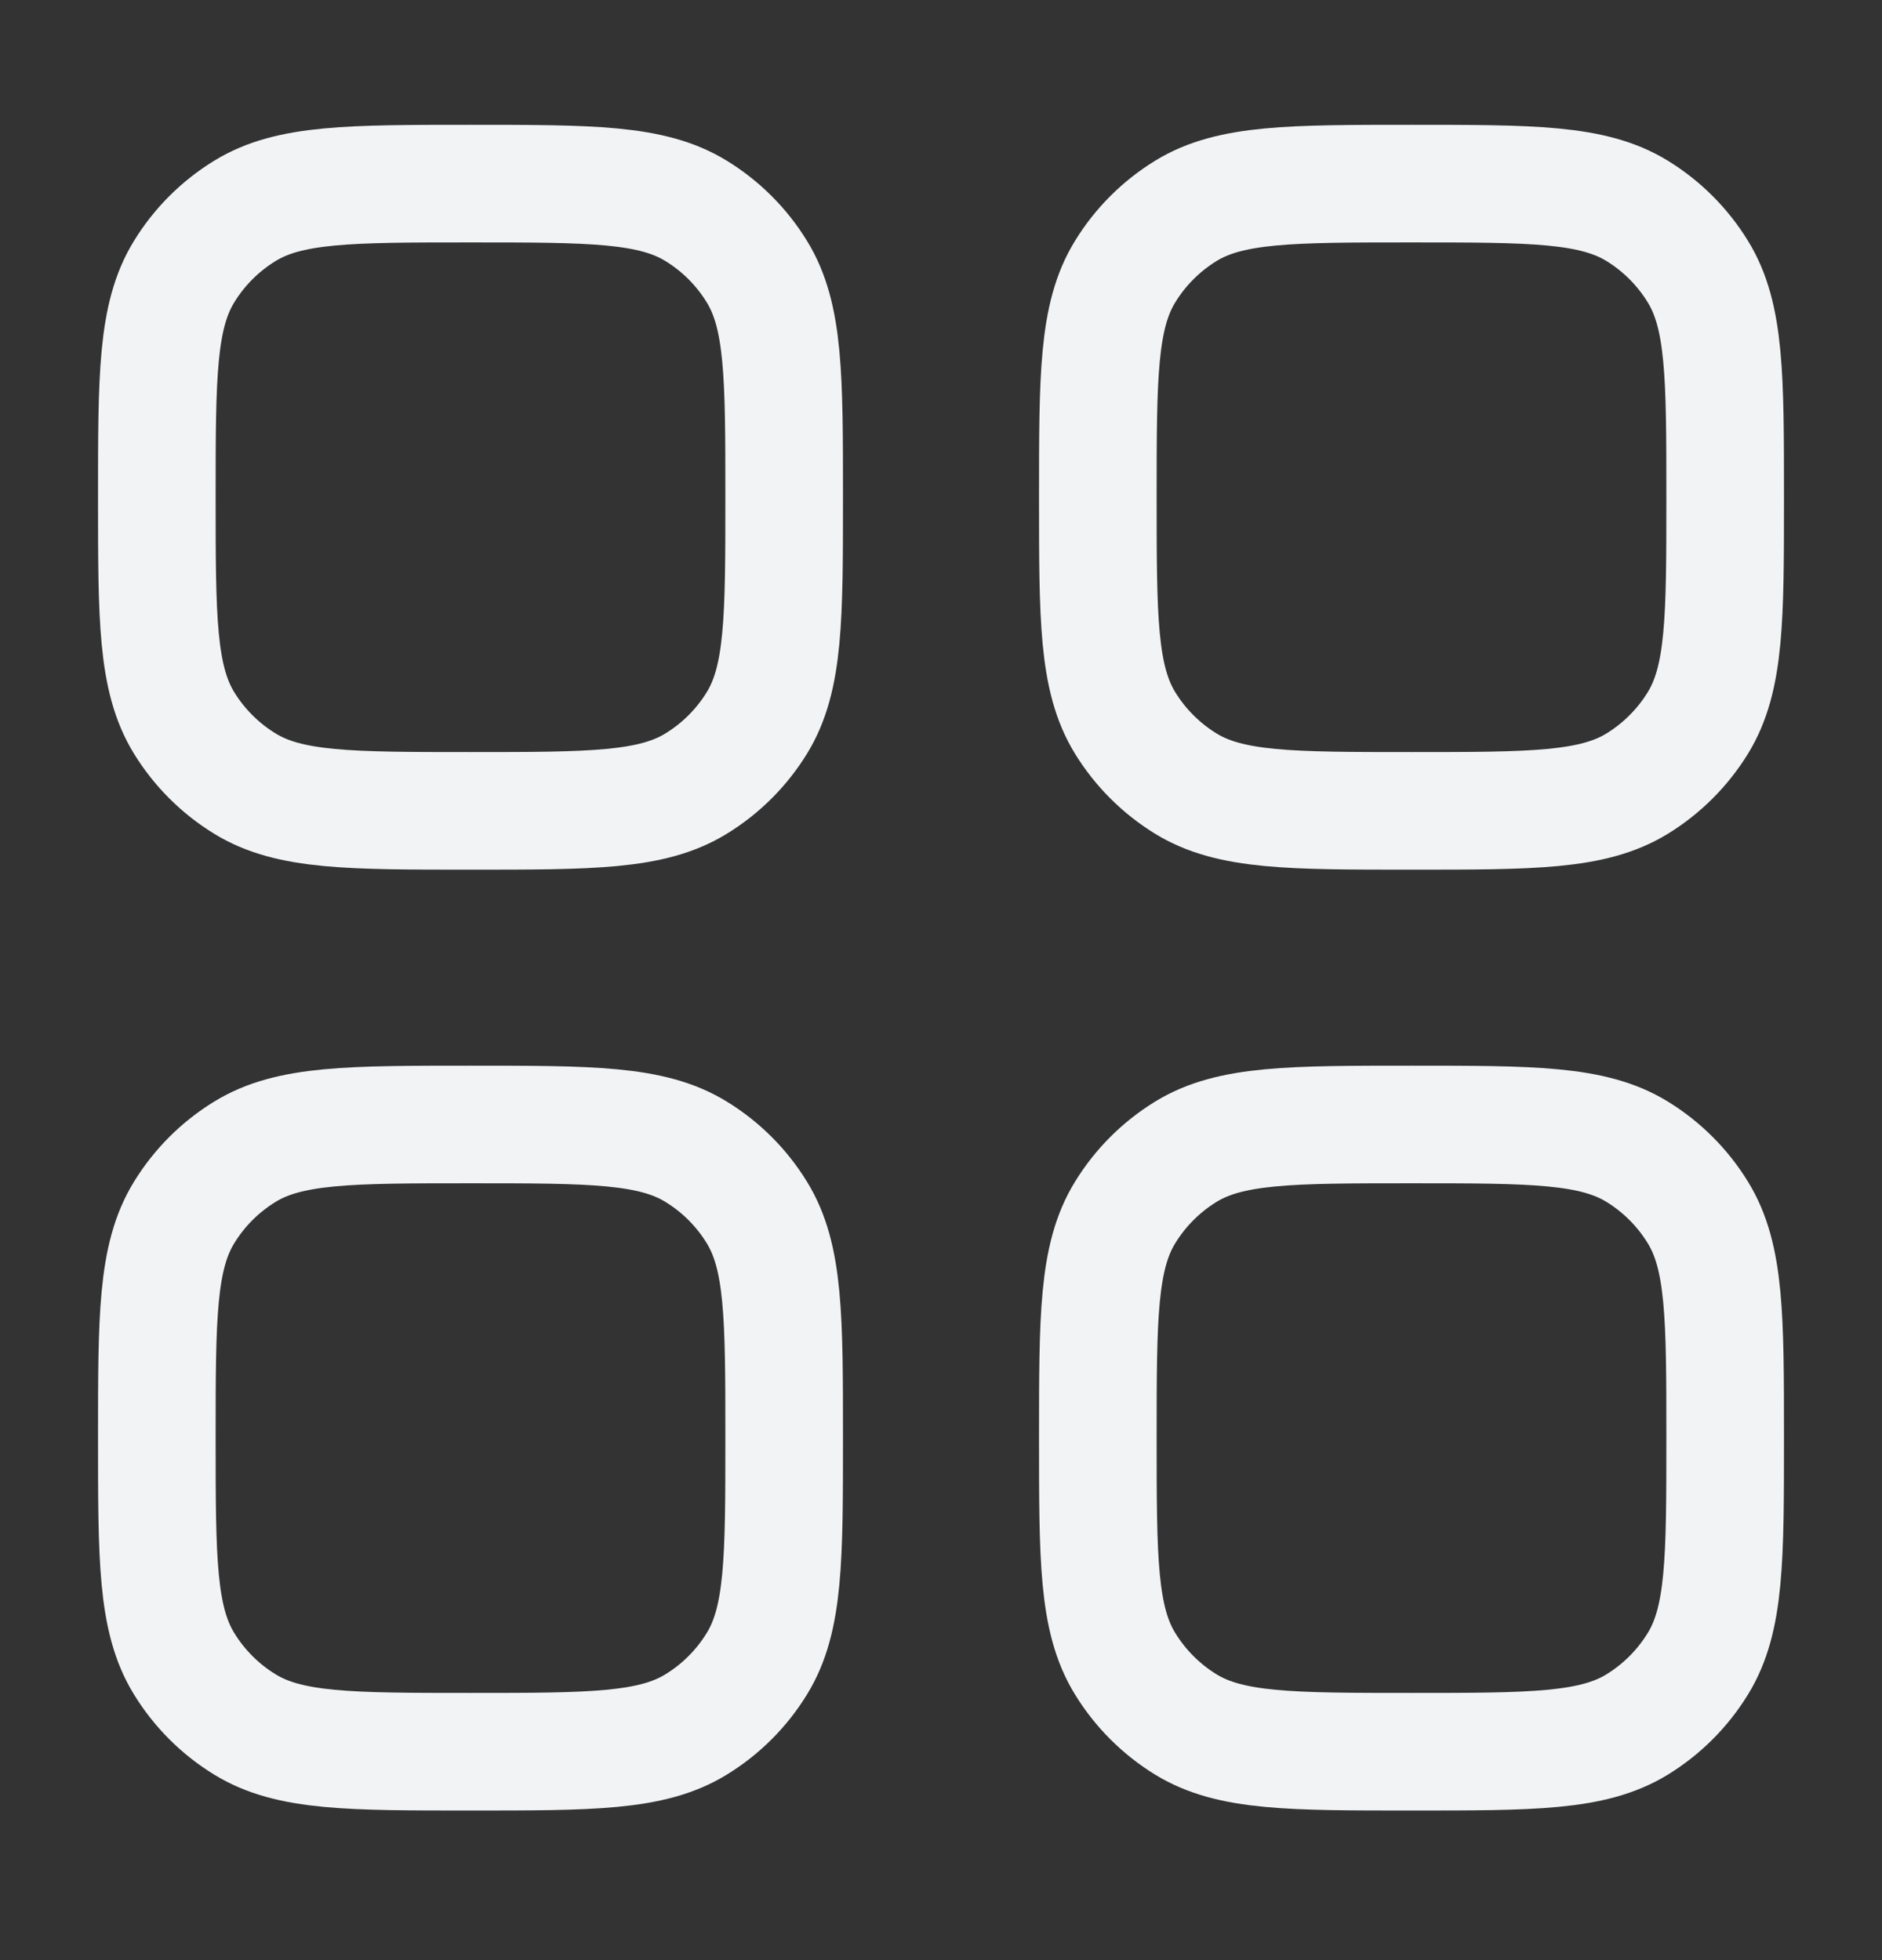
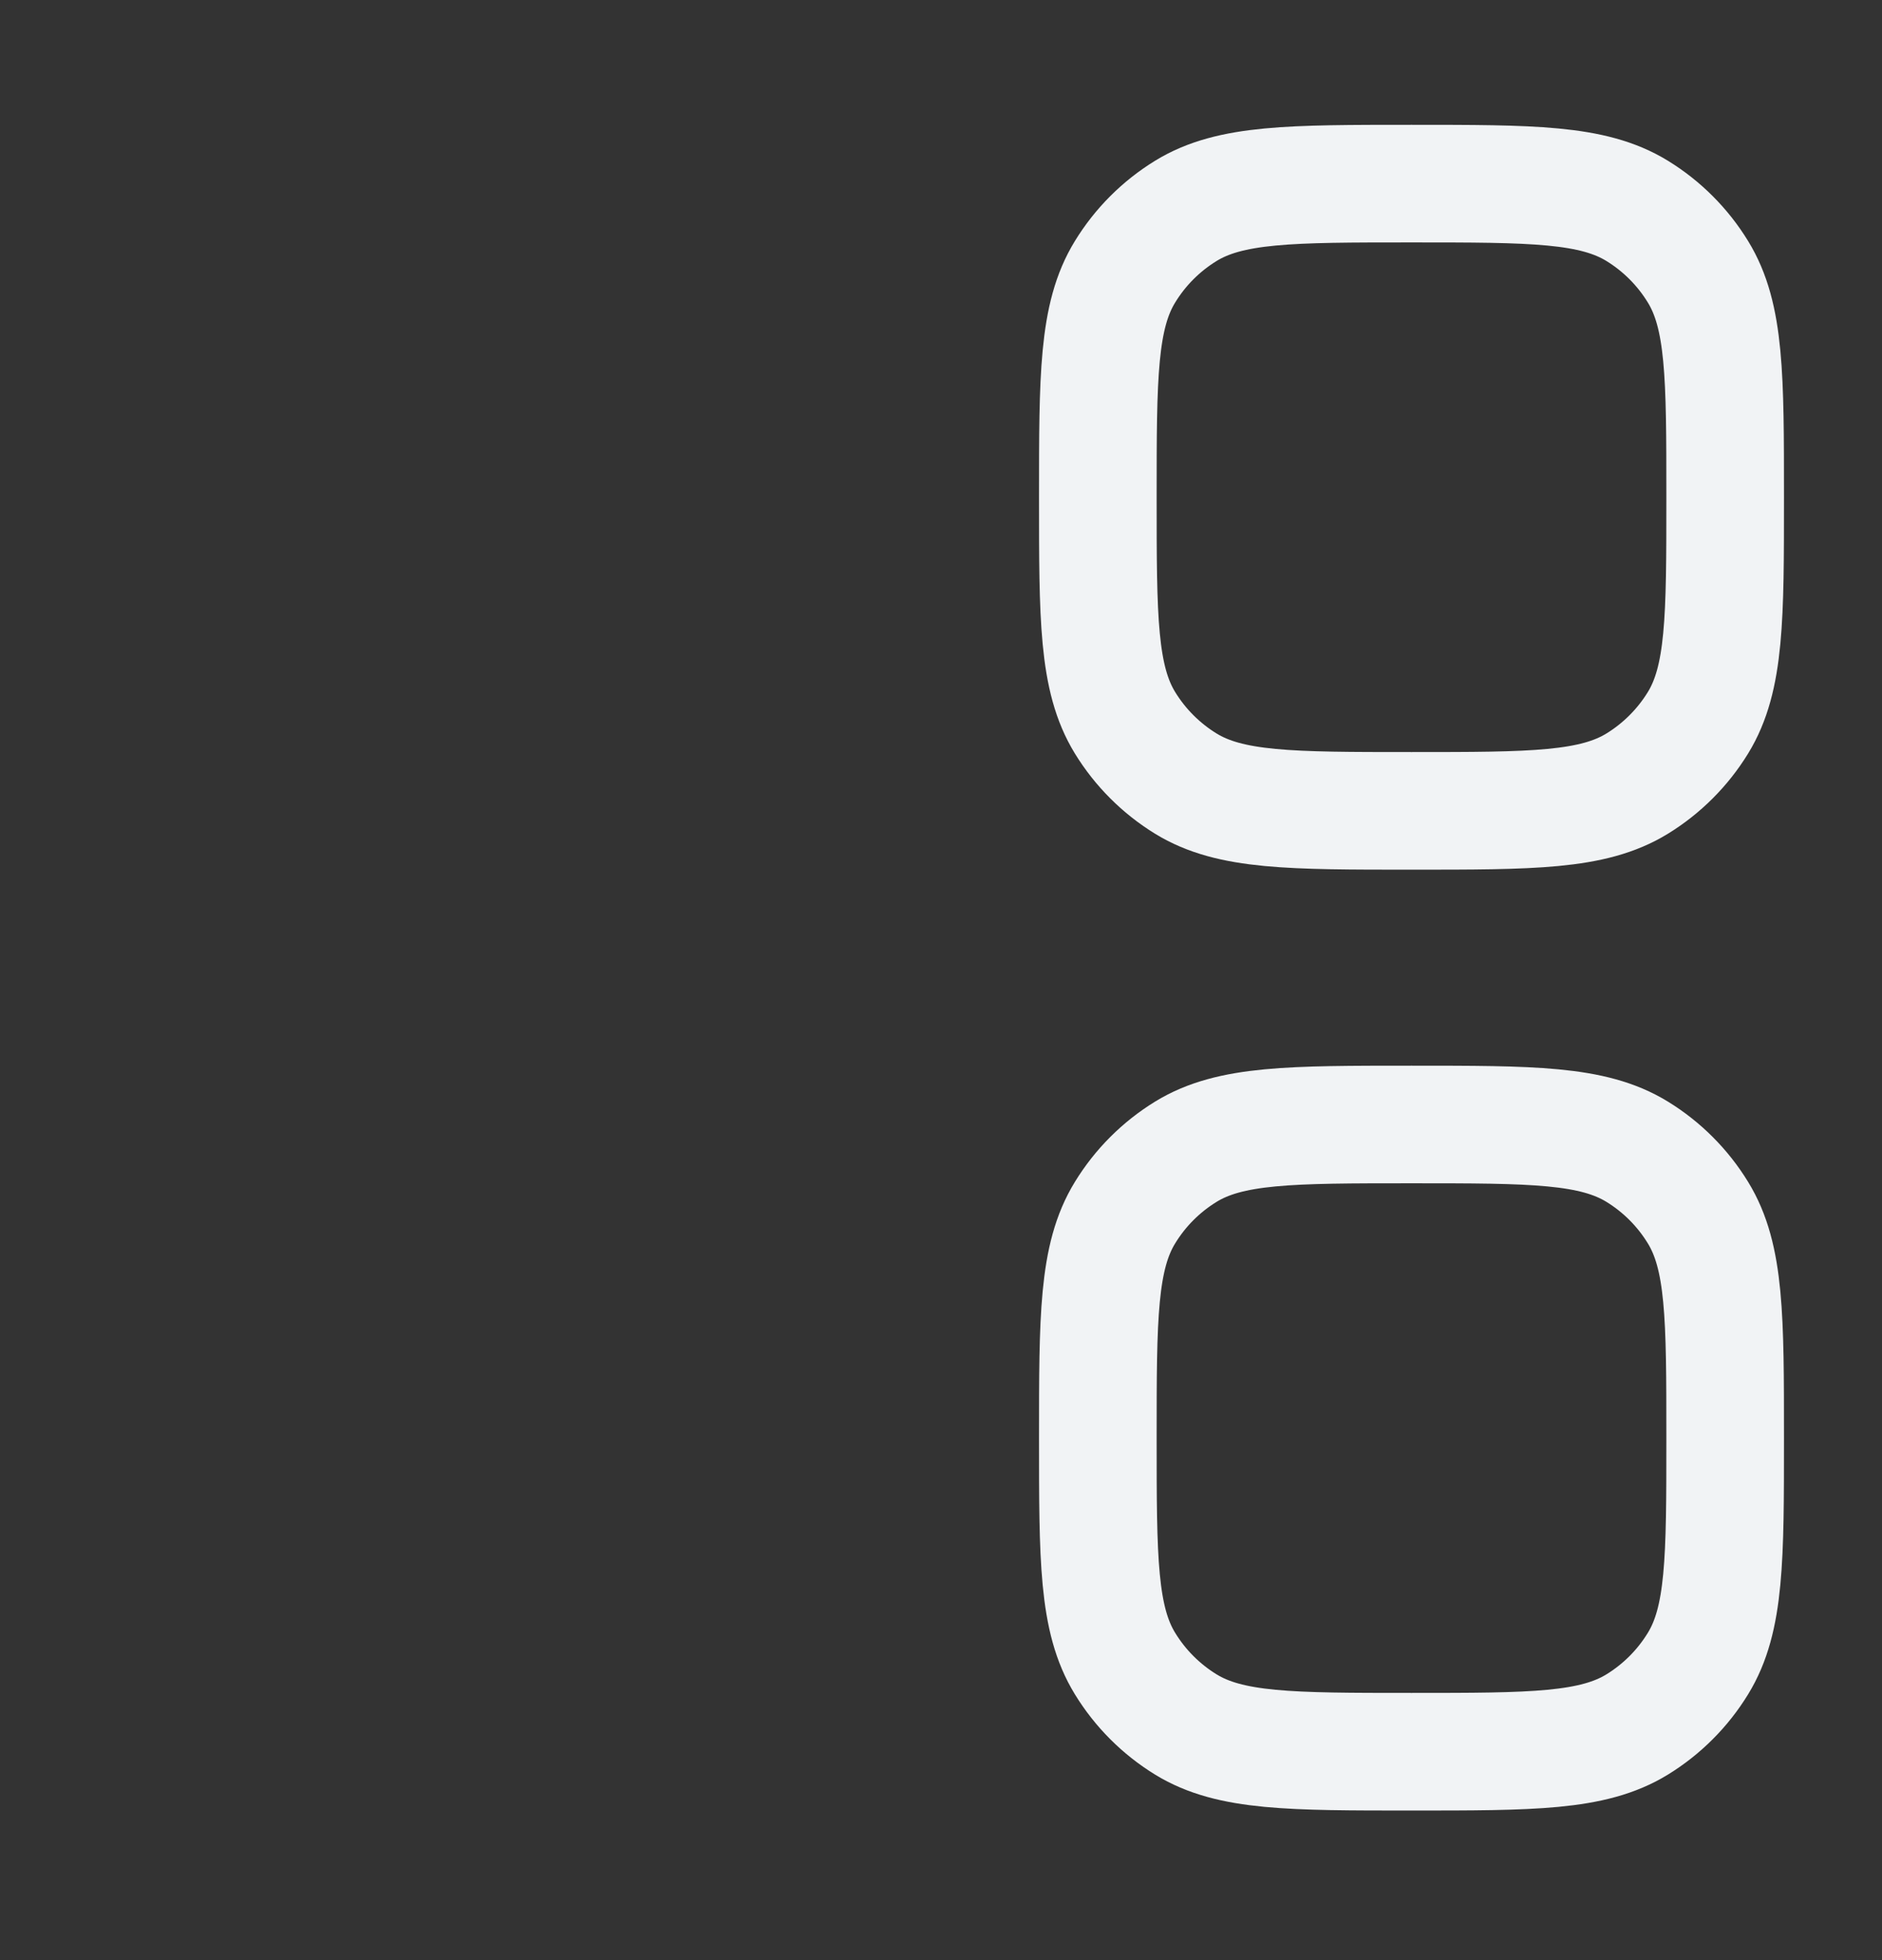
<svg xmlns="http://www.w3.org/2000/svg" width="24" height="25" viewBox="0 0 24 25" fill="none">
  <rect x="0" y="0" width="24" height="25" fill="#333333" stroke="none" />
-   <path d="M2 18.342C2 16.802 2 16.031 2.347 15.466C2.541 15.149 2.807 14.883 3.124 14.689C3.689 14.342 4.46 14.342 6 14.342C7.54 14.342 8.311 14.342 8.876 14.689C9.193 14.883 9.459 15.149 9.653 15.466C10 16.031 10 16.802 10 18.342C10 19.882 10 20.653 9.653 21.218C9.459 21.535 9.193 21.801 8.876 21.995C8.311 22.342 7.54 22.342 6 22.342C4.46 22.342 3.689 22.342 3.124 21.995C2.807 21.801 2.541 21.535 2.347 21.218C2 20.653 2 19.882 2 18.342Z" stroke="#F1F3F5" stroke-width="1.5" />
  <path d="M14 18.342C14 16.802 14 16.031 14.347 15.466C14.541 15.149 14.807 14.883 15.123 14.689C15.689 14.342 16.46 14.342 18 14.342C19.54 14.342 20.311 14.342 20.877 14.689C21.193 14.883 21.459 15.149 21.653 15.466C22 16.031 22 16.802 22 18.342C22 19.882 22 20.653 21.653 21.218C21.459 21.535 21.193 21.801 20.877 21.995C20.311 22.342 19.54 22.342 18 22.342C16.46 22.342 15.689 22.342 15.123 21.995C14.807 21.801 14.541 21.535 14.347 21.218C14 20.653 14 19.882 14 18.342Z" stroke="#F1F3F5" stroke-width="1.5" />
-   <path d="M2 6.342C2 4.802 2 4.031 2.347 3.466C2.541 3.149 2.807 2.883 3.124 2.689C3.689 2.342 4.46 2.342 6 2.342C7.54 2.342 8.311 2.342 8.876 2.689C9.193 2.883 9.459 3.149 9.653 3.466C10 4.031 10 4.802 10 6.342C10 7.882 10 8.653 9.653 9.219C9.459 9.535 9.193 9.801 8.876 9.995C8.311 10.342 7.54 10.342 6 10.342C4.46 10.342 3.689 10.342 3.124 9.995C2.807 9.801 2.541 9.535 2.347 9.219C2 8.653 2 7.882 2 6.342Z" stroke="#F1F3F5" stroke-width="1.5" />
  <path d="M14 6.342C14 4.802 14 4.031 14.347 3.466C14.541 3.149 14.807 2.883 15.123 2.689C15.689 2.342 16.46 2.342 18 2.342C19.54 2.342 20.311 2.342 20.877 2.689C21.193 2.883 21.459 3.149 21.653 3.466C22 4.031 22 4.802 22 6.342C22 7.882 22 8.653 21.653 9.219C21.459 9.535 21.193 9.801 20.877 9.995C20.311 10.342 19.54 10.342 18 10.342C16.46 10.342 15.689 10.342 15.123 9.995C14.807 9.801 14.541 9.535 14.347 9.219C14 8.653 14 7.882 14 6.342Z" stroke="#F1F3F5" stroke-width="1.5" />
</svg>